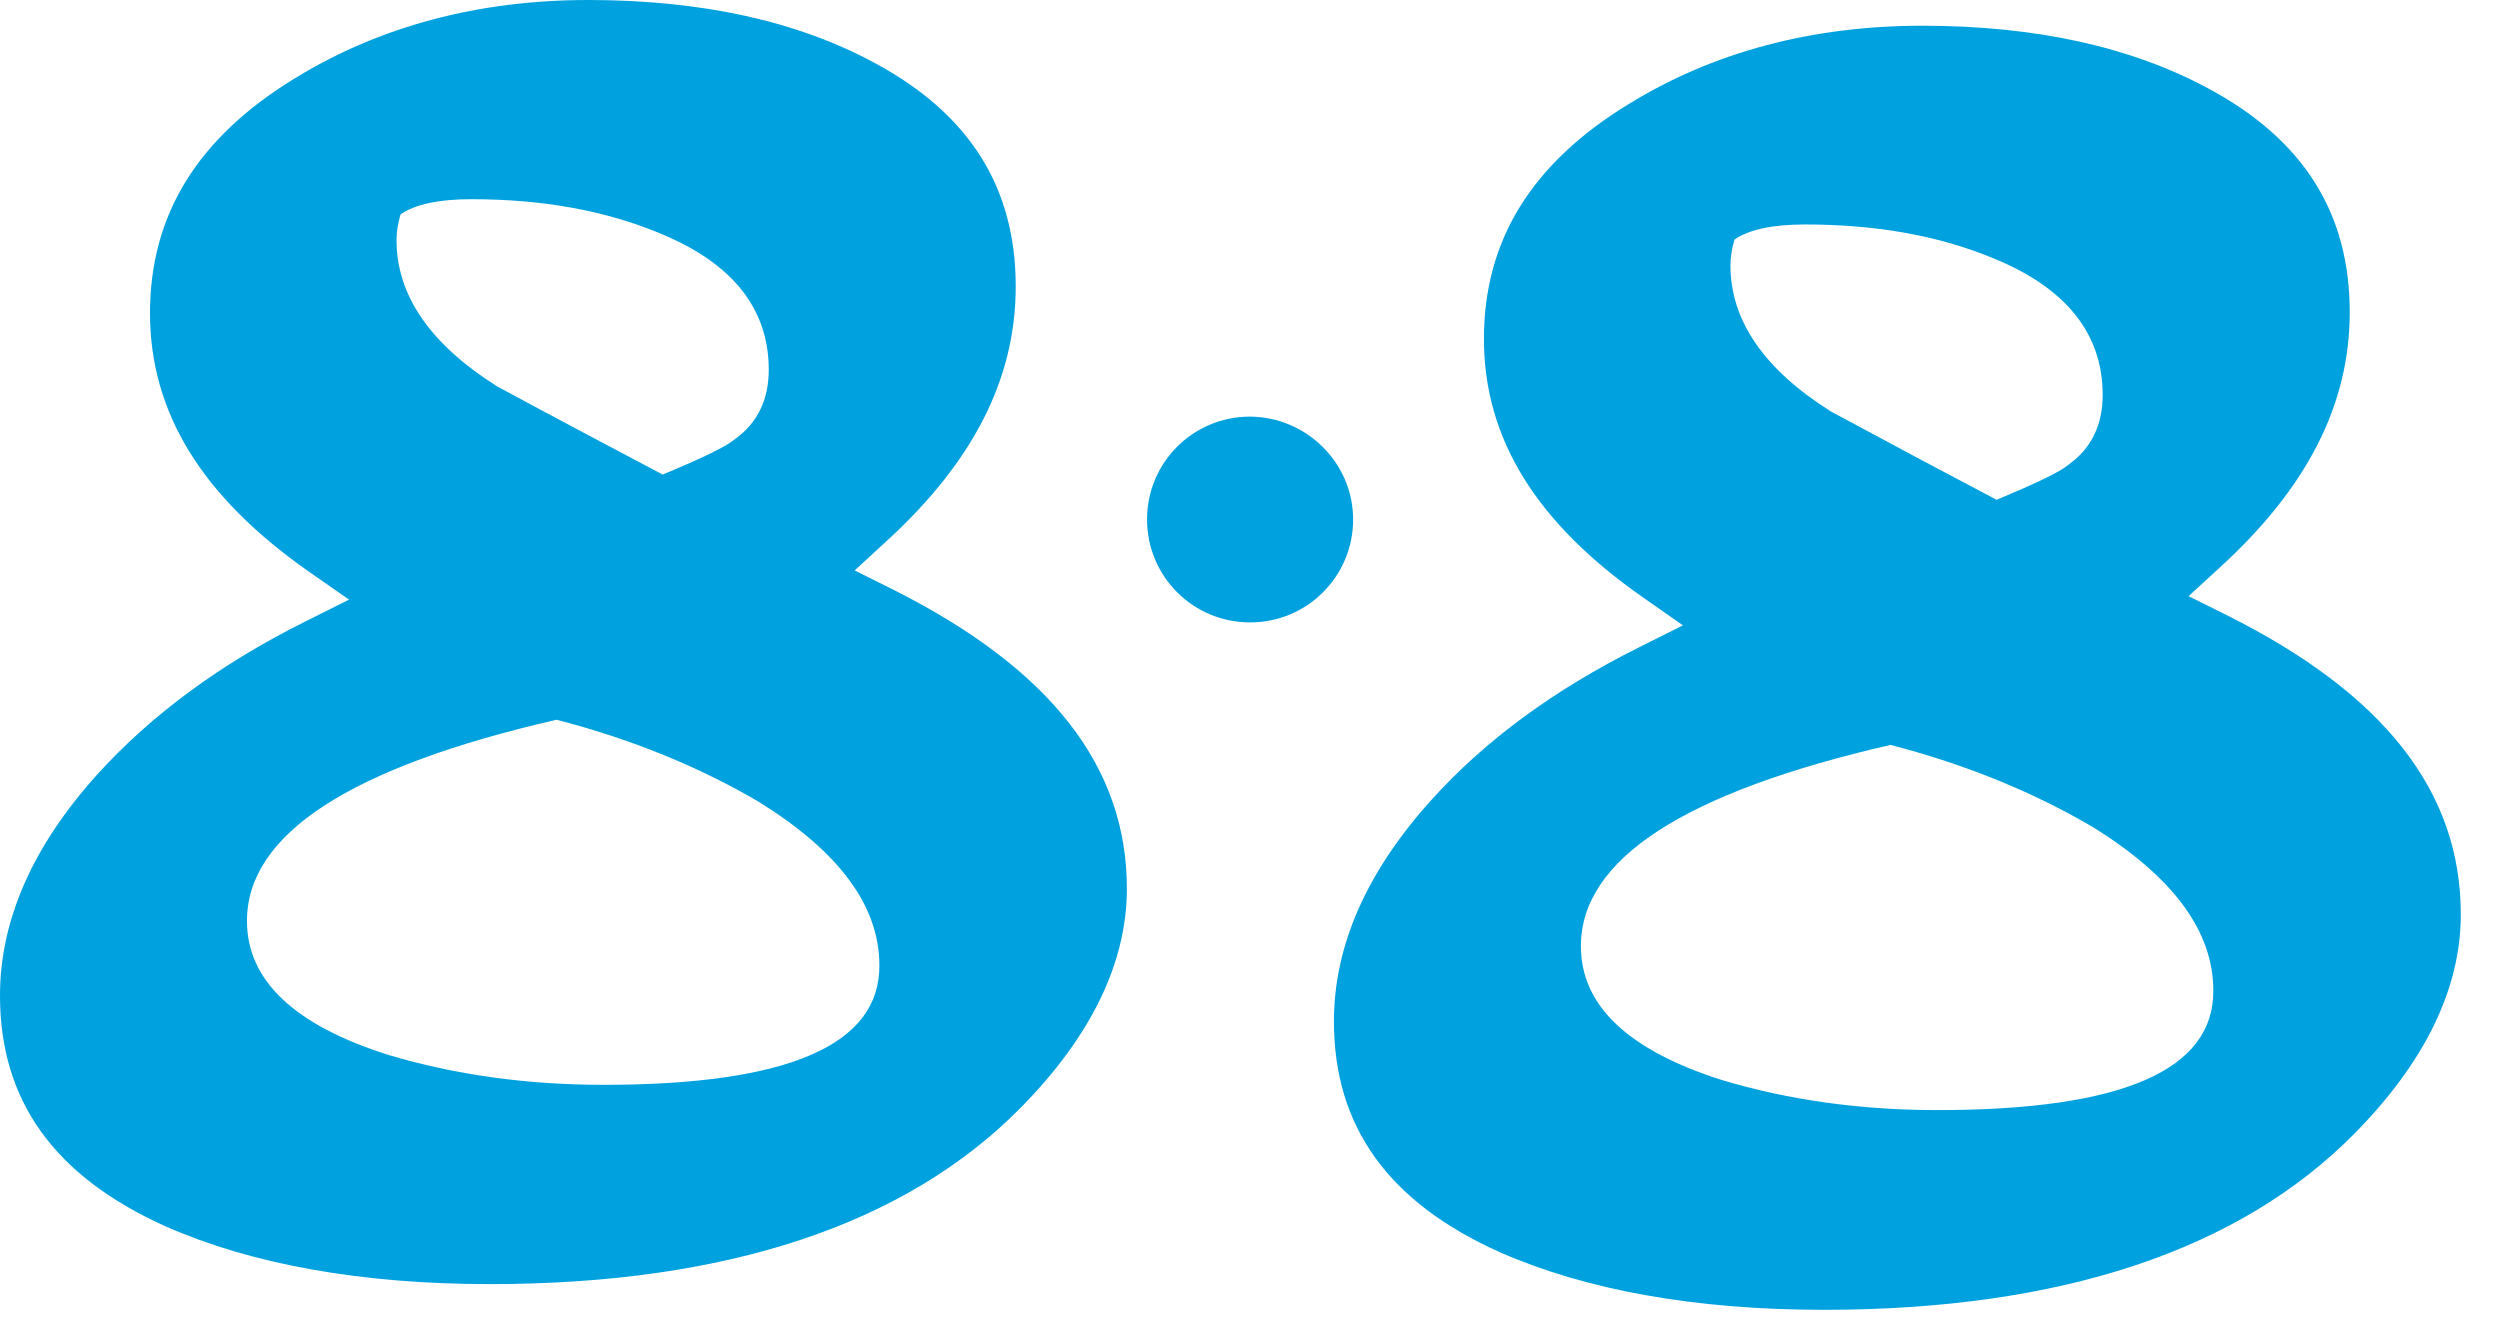
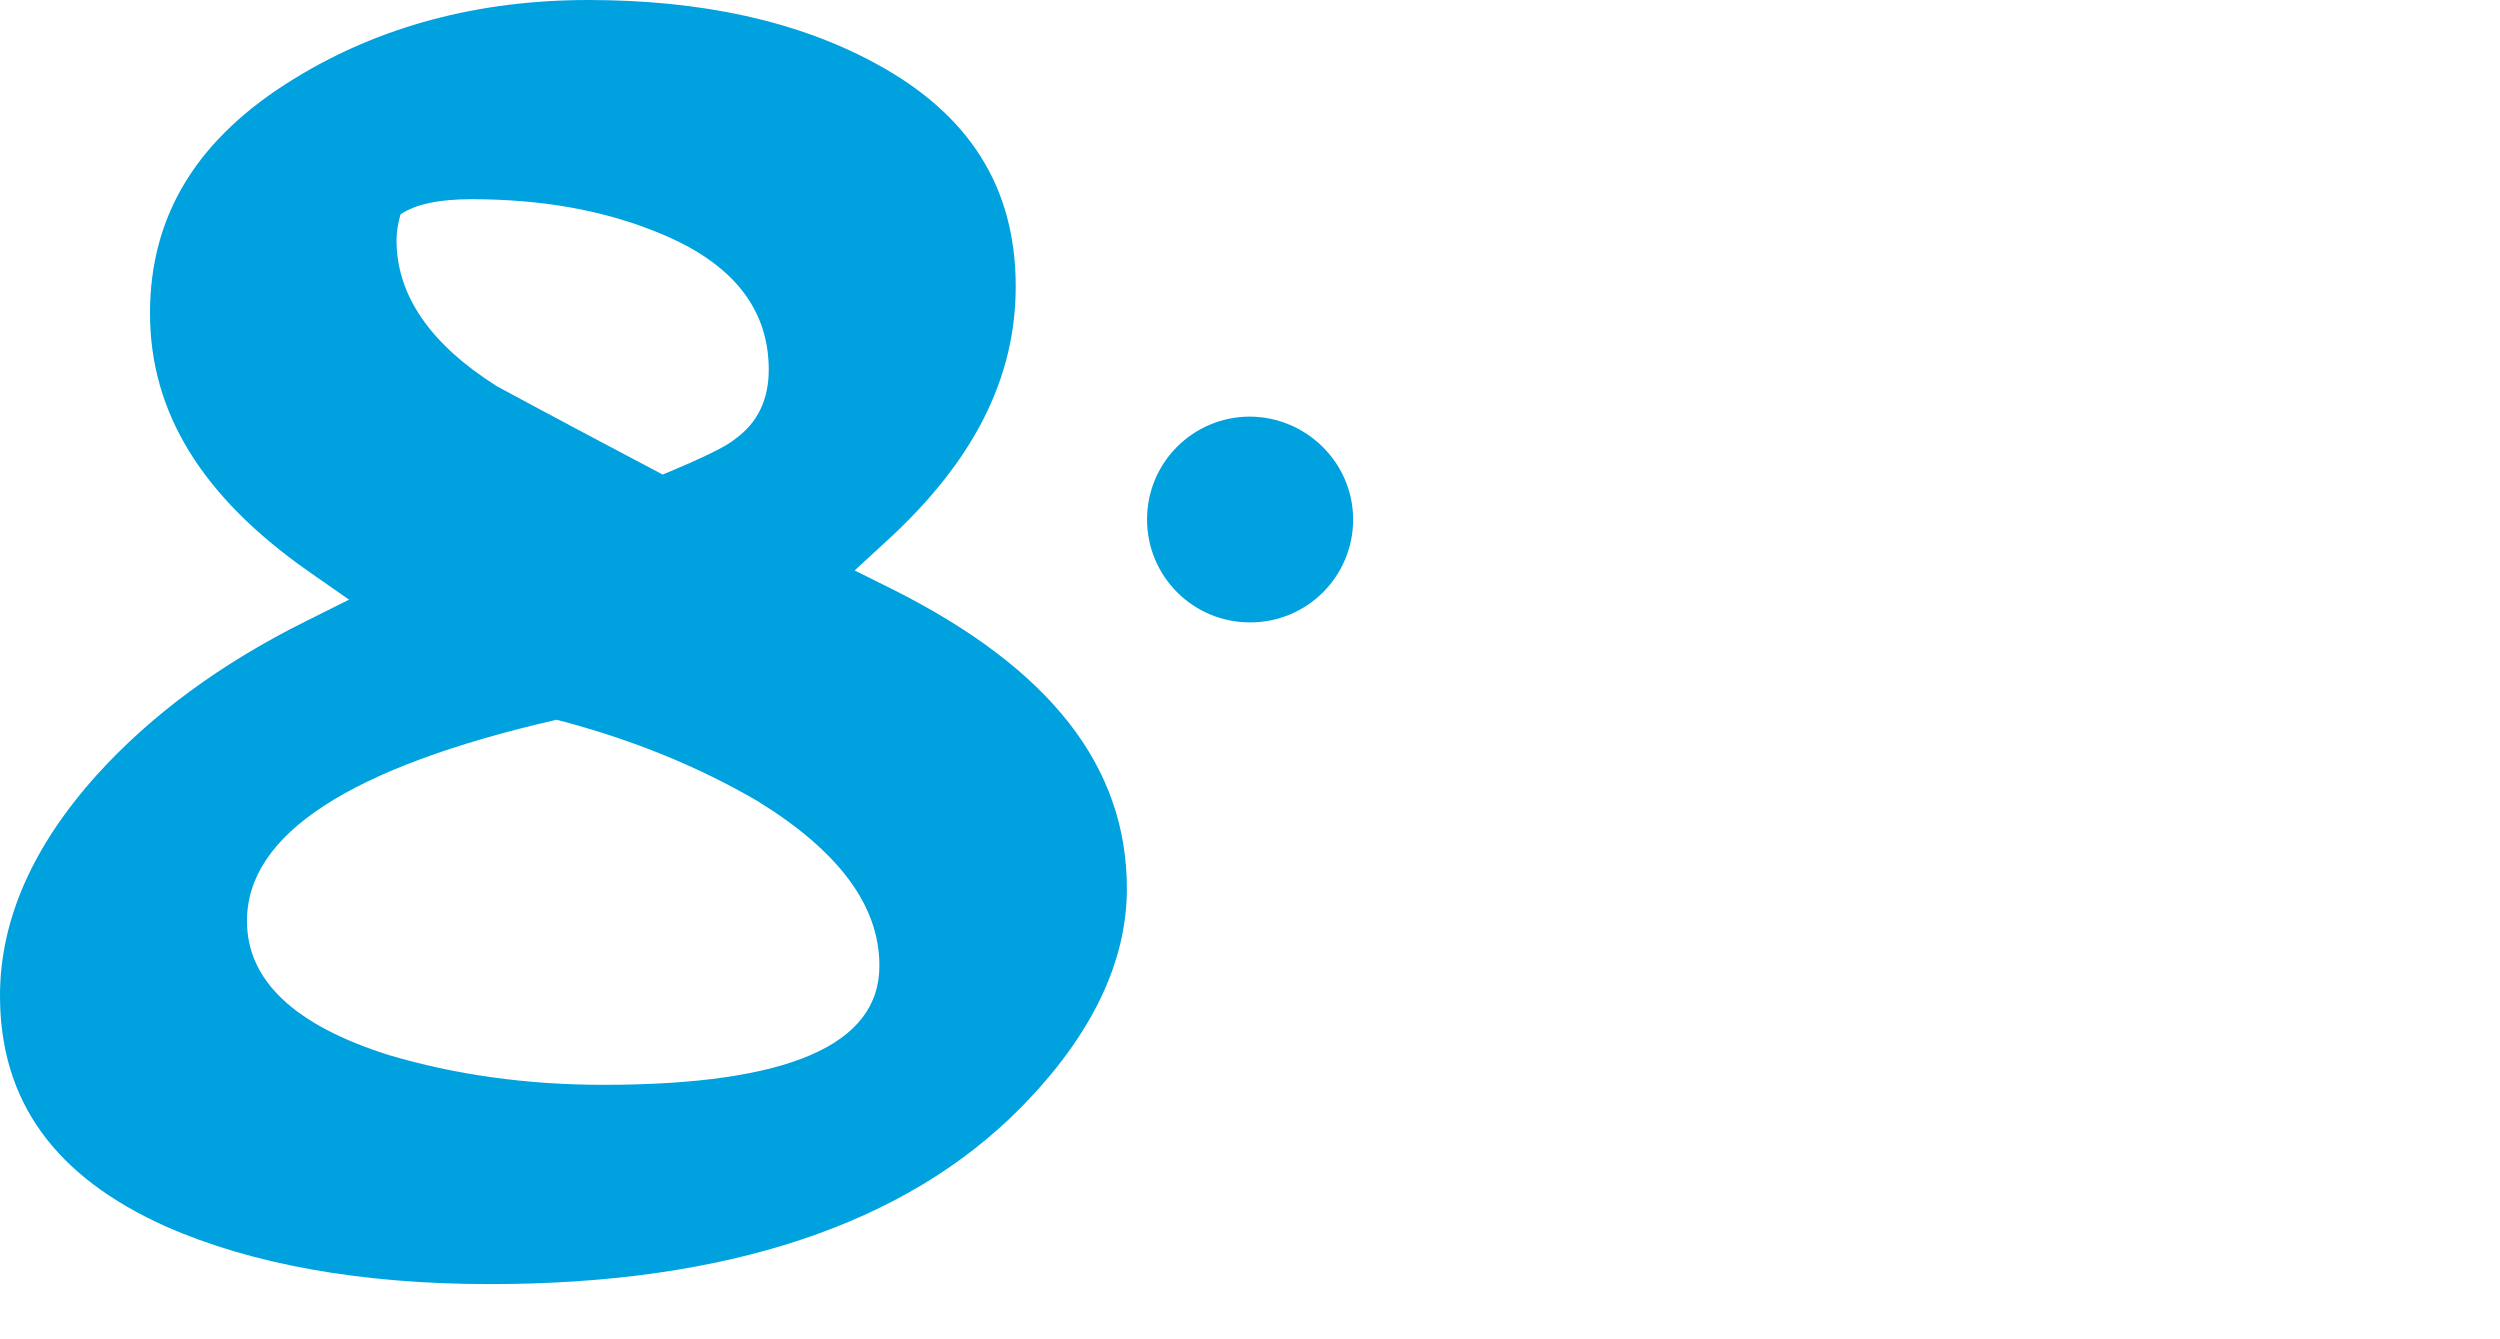
<svg xmlns="http://www.w3.org/2000/svg" width="28" height="15" viewBox="0 0 28 15" fill="none">
-   <path d="M15.155 5.818C15.155 6.456 14.64 6.971 14.001 6.971C13.362 6.971 12.847 6.456 12.847 5.818C12.847 5.18 13.362 4.666 14.001 4.666C14.635 4.671 15.155 5.186 15.155 5.818Z" fill="#00A1DF" />
+   <path d="M15.155 5.818C15.155 6.456 14.64 6.971 14.001 6.971C13.362 6.971 12.847 6.456 12.847 5.818C12.847 5.18 13.362 4.666 14.001 4.666C14.635 4.671 15.155 5.186 15.155 5.818" fill="#00A1DF" />
  <path d="M10.002 6.603L9.572 6.389L9.922 6.067C10.901 5.174 11.376 4.242 11.376 3.208C11.376 2.101 10.861 1.282 9.809 0.712C8.938 0.237 7.858 0 6.59 0C5.357 0 4.254 0.294 3.304 0.876C2.212 1.542 1.68 2.406 1.68 3.508C1.68 4.621 2.263 5.564 3.456 6.4L3.909 6.716L3.411 6.965C2.472 7.434 1.697 8.004 1.092 8.671C0.368 9.473 0 10.303 0 11.151C0 12.331 0.611 13.178 1.861 13.738C2.823 14.161 4.045 14.382 5.487 14.382C8.14 14.382 10.143 13.715 11.433 12.405C12.219 11.608 12.621 10.783 12.621 9.953C12.621 8.586 11.767 7.49 10.002 6.603ZM4.486 2.401C4.65 2.288 4.916 2.231 5.278 2.231C6.07 2.231 6.771 2.356 7.382 2.61C8.203 2.943 8.61 3.457 8.61 4.141C8.61 4.474 8.486 4.734 8.237 4.914C8.14 4.999 7.869 5.129 7.422 5.315C6.811 4.993 6.194 4.666 5.567 4.327C4.814 3.852 4.441 3.304 4.441 2.689C4.441 2.593 4.458 2.497 4.486 2.401ZM6.76 12.15C5.895 12.15 5.097 12.037 4.356 11.817C3.298 11.484 2.766 10.981 2.766 10.315C2.766 9.343 3.92 8.592 6.234 8.061C7.083 8.281 7.835 8.592 8.491 8.976C9.396 9.535 9.849 10.145 9.849 10.812C9.855 11.704 8.825 12.15 6.76 12.15Z" fill="#00A1DF" />
-   <path d="M24.942 6.891L24.512 6.677L24.863 6.355C25.841 5.462 26.317 4.53 26.317 3.497C26.317 2.389 25.802 1.57 24.75 1C23.878 0.525 22.798 0.288 21.531 0.288C20.297 0.288 19.189 0.582 18.244 1.164C17.152 1.83 16.62 2.694 16.62 3.796C16.62 4.909 17.203 5.852 18.397 6.688L18.849 7.004L18.351 7.253C17.412 7.722 16.632 8.292 16.032 8.959C15.308 9.761 14.94 10.591 14.94 11.439C14.94 12.619 15.551 13.467 16.801 14.026C17.763 14.449 18.985 14.67 20.428 14.67C23.081 14.67 25.083 14.003 26.373 12.693C27.159 11.896 27.561 11.072 27.561 10.241C27.561 8.868 26.707 7.773 24.942 6.891ZM19.426 2.683C19.59 2.57 19.856 2.514 20.218 2.514C21.01 2.514 21.712 2.638 22.323 2.892C23.143 3.225 23.55 3.739 23.55 4.423C23.55 4.756 23.426 5.016 23.177 5.197C23.081 5.282 22.809 5.411 22.362 5.598C21.751 5.276 21.135 4.948 20.507 4.609C19.754 4.135 19.381 3.587 19.381 2.971C19.381 2.881 19.398 2.779 19.426 2.683ZM21.7 12.433C20.835 12.433 20.037 12.32 19.296 12.1C18.238 11.766 17.706 11.264 17.706 10.597C17.706 9.625 18.861 8.874 21.174 8.343C22.023 8.563 22.775 8.874 23.431 9.258C24.337 9.817 24.789 10.428 24.789 11.094C24.795 11.987 23.765 12.433 21.7 12.433Z" fill="#00A1DF" />
</svg>